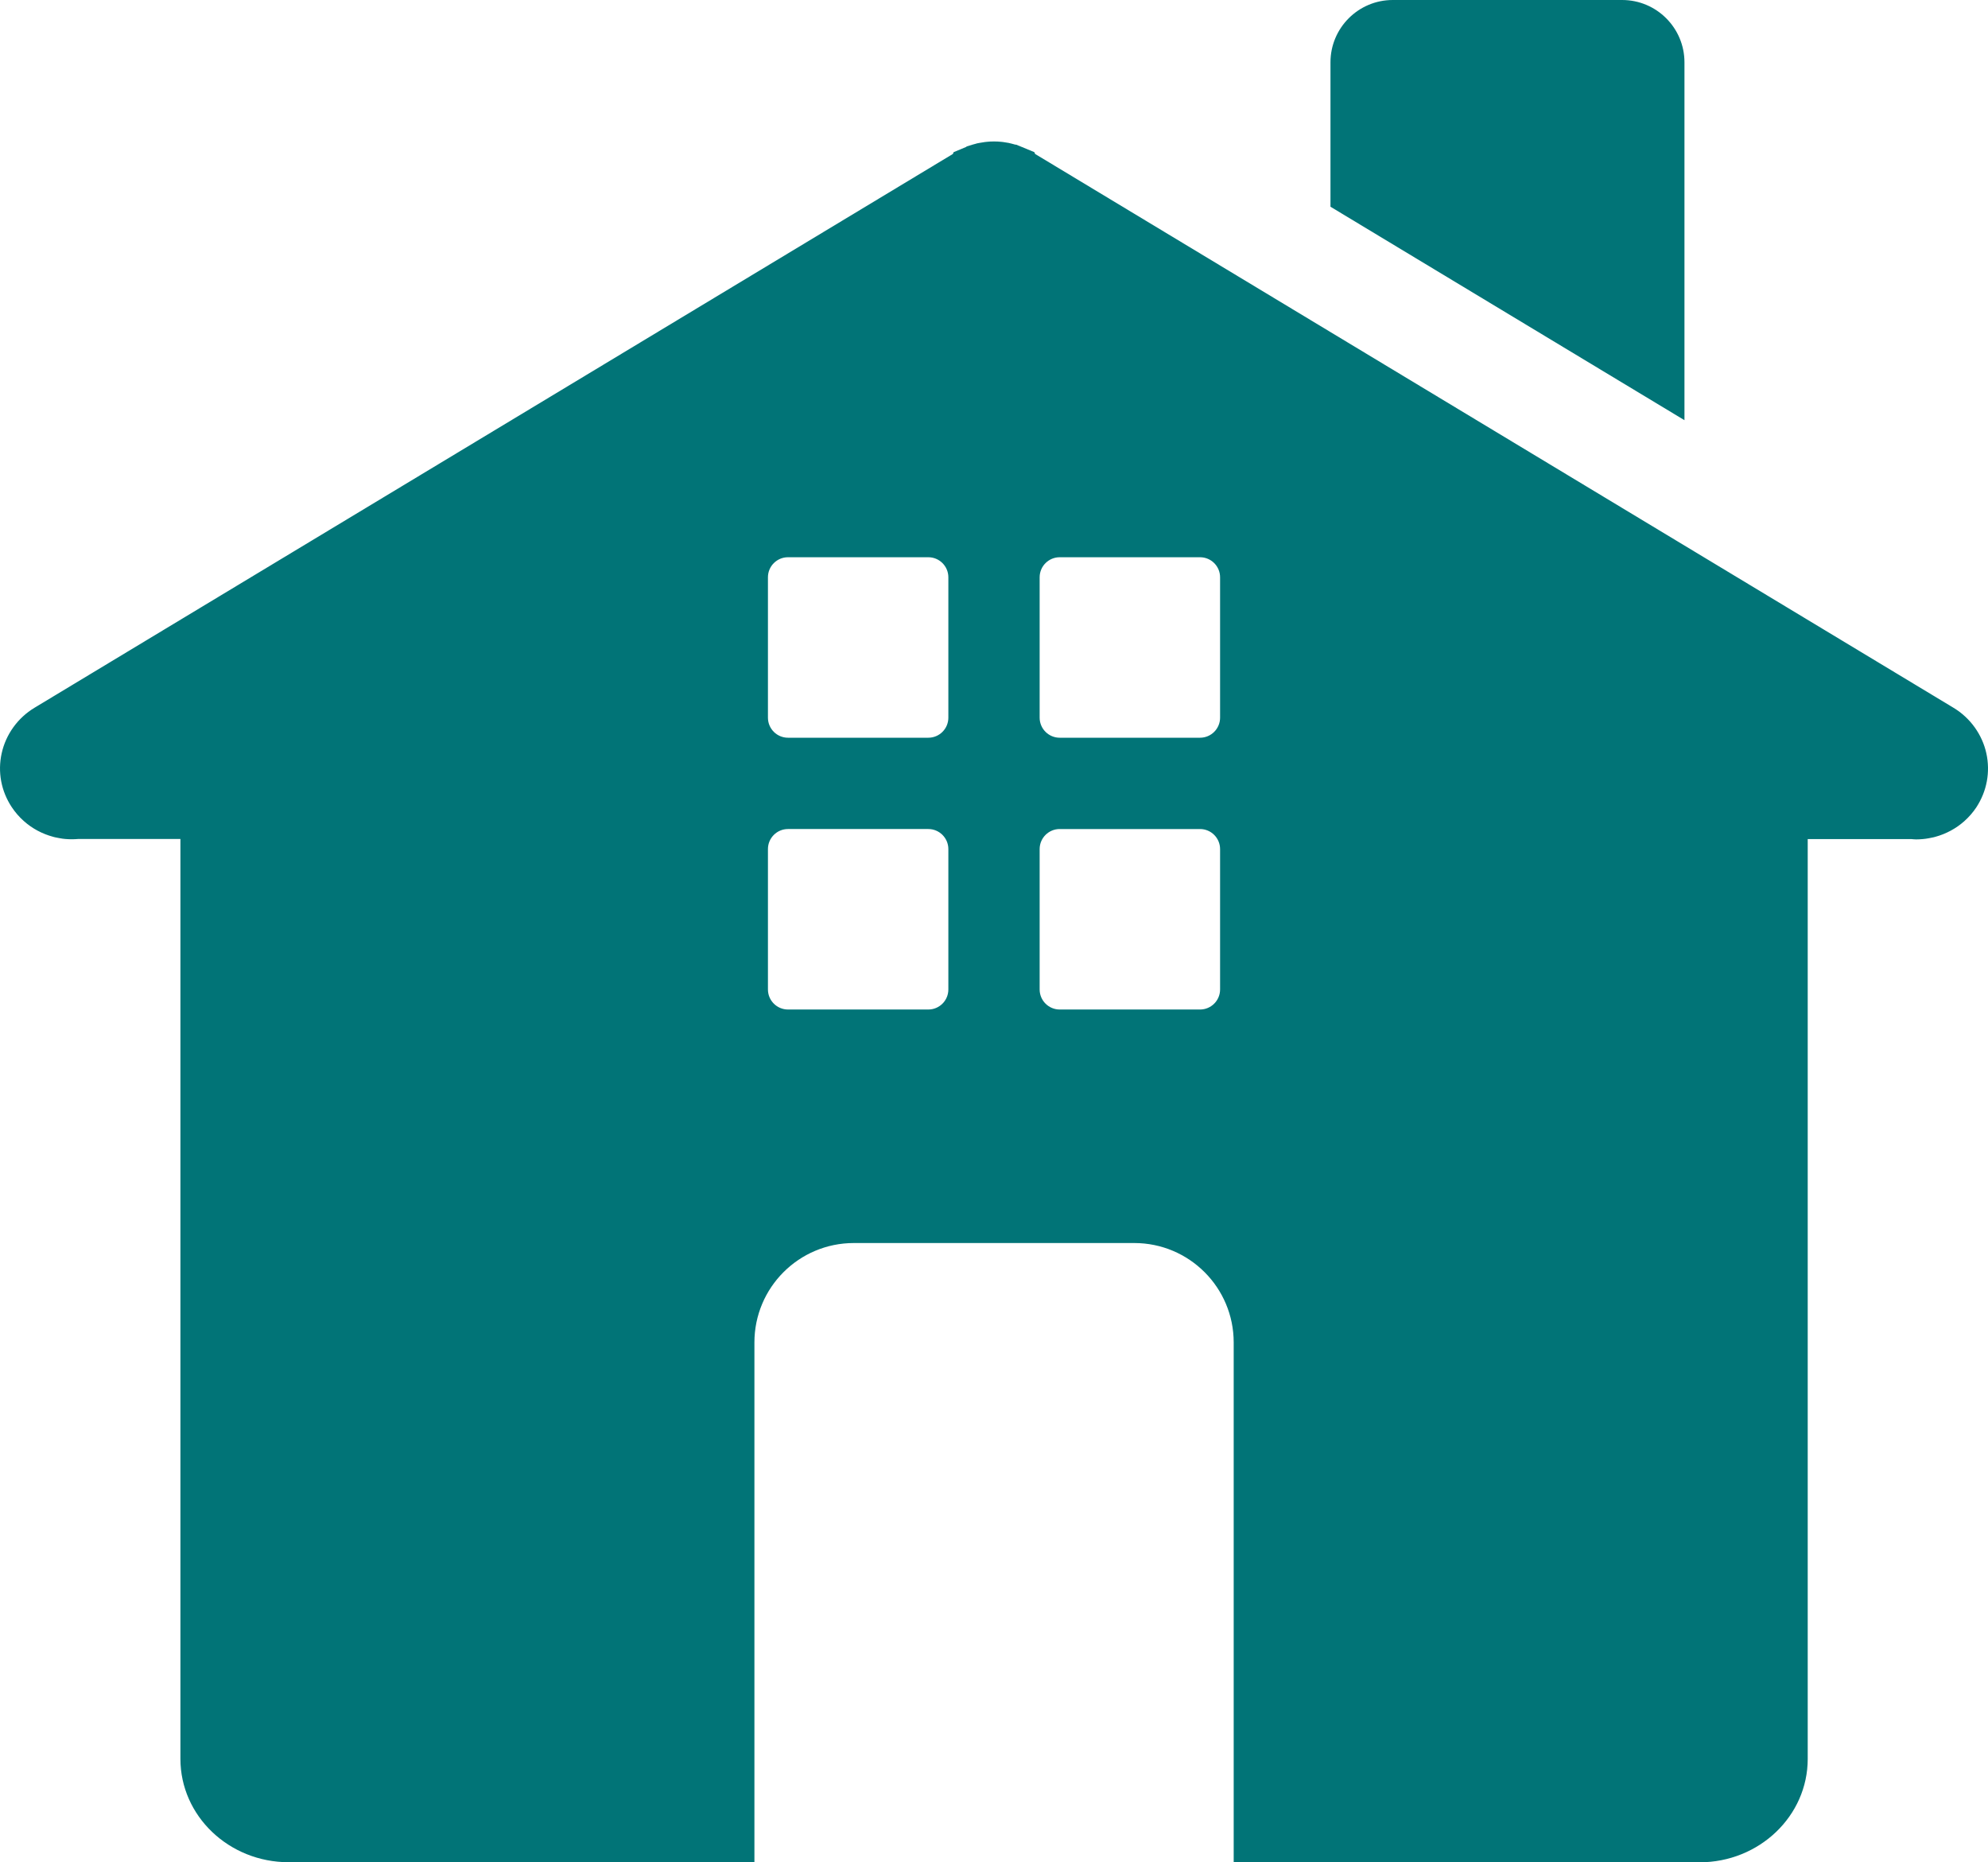
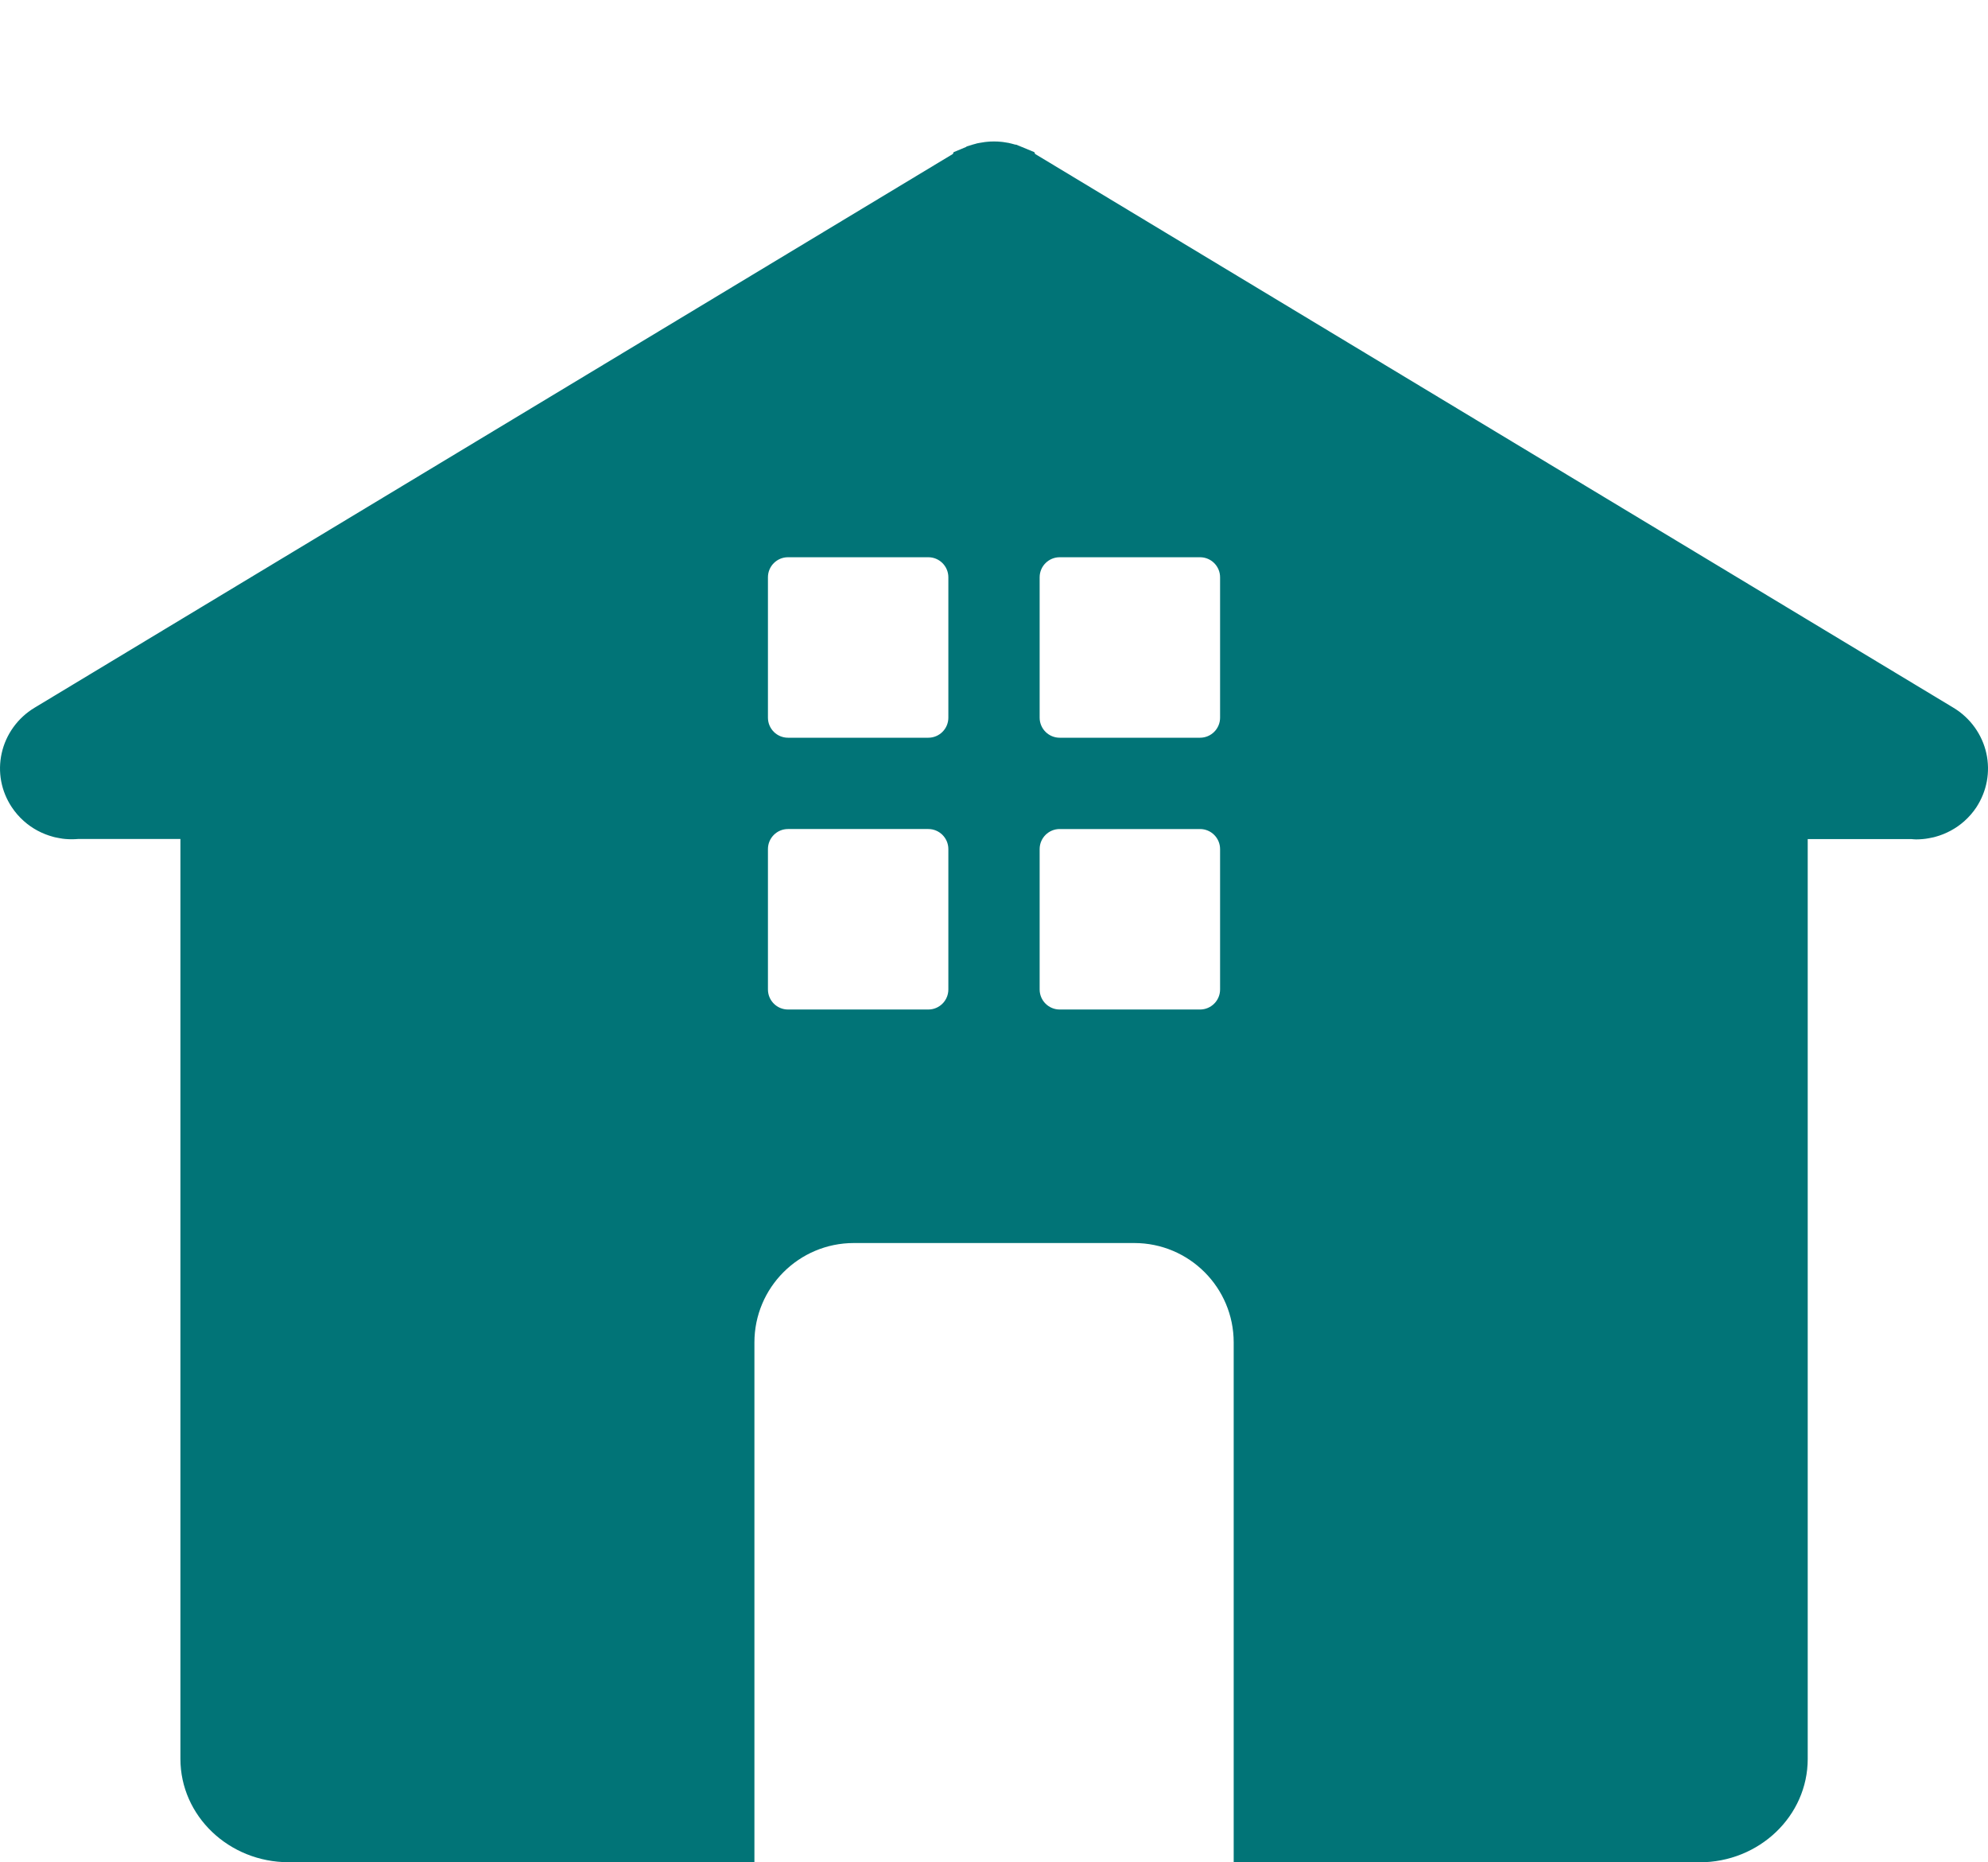
<svg xmlns="http://www.w3.org/2000/svg" version="1.1" x="0px" y="0px" width="75.547px" height="70.754px" viewBox="0 0 75.547 70.754" style="enable-background:new 0 0 75.547 70.754;" xml:space="preserve">
  <style type="text/css">
	.st0{fill:#017477;}
</style>
  <defs>
</defs>
  <g id="HOME_2_">
    <g>
-       <path class="st0" d="M64.012,15.964V2.368C64.012,1.061,62.951,0,61.643,0h-8.715C51.62,0,50.56,1.061,50.56,2.368v5.486    L64.012,15.964z" />
-     </g>
+       </g>
    <path class="st0" d="M75.484,28.619c-0.158-0.715-0.612-1.345-1.245-1.727L39.336,5.849l-0.029-0.068L38.84,5.587l-0.001,0   l-0.225-0.092h-0.03c-0.044-0.013-0.088-0.025-0.133-0.036L38.33,5.43c-0.071-0.014-0.141-0.025-0.197-0.032   c-0.029-0.004-0.059-0.007-0.075-0.009c-0.052-0.005-0.103-0.009-0.155-0.012l-0.13-0.002l-0.13,0.002   c-0.051,0.002-0.103,0.007-0.139,0.011c-0.032,0.002-0.063,0.006-0.074,0.008c-0.071,0.009-0.142,0.02-0.213,0.034l-0.102,0.02   l-0.018,0.007c-0.046,0.011-0.089,0.023-0.133,0.036L36.74,5.562l-0.031,0.024c0,0-0.001,0-0.001,0L36.24,5.781l-0.029,0.068   L1.309,26.891c-0.634,0.382-1.087,1.012-1.245,1.727c-0.157,0.71-0.021,1.437,0.381,2.045c0.13,0.197,0.286,0.377,0.464,0.534   c0.313,0.279,0.694,0.483,1.103,0.593l0.074,0.02c0.049,0.011,0.099,0.021,0.149,0.029l0.026,0.005   c0.039,0.007,0.078,0.014,0.118,0.02l0.101,0.011c0.08,0.007,0.161,0.011,0.242,0.011c0.084,0,0.169-0.004,0.253-0.011h3.881   v21.547v9v4.401c0,2.169,1.842,3.928,4.114,3.928h16.265h1.434v-1.898V58.11v-7.107c0-2.086,1.691-3.777,3.778-3.777h10.657   c2.087,0,3.778,1.691,3.778,3.777v7.107v10.746v1.898h1.434h16.266c2.272,0,4.114-1.759,4.114-3.928v-4.401V31.878h3.926   c0.063,0.004,0.126,0.013,0.19,0.013c0.088,0,0.174-0.005,0.262-0.013l0.108-0.012c0.036-0.005,0.072-0.012,0.109-0.018   l0.026-0.005c0.05-0.008,0.1-0.018,0.164-0.033l0.061-0.016c0.409-0.111,0.789-0.315,1.102-0.593   c0.177-0.158,0.334-0.337,0.463-0.533C75.505,30.056,75.64,29.329,75.484,28.619z M36.039,37.592c0,0.421-0.341,0.762-0.761,0.762   h-5.333c-0.421,0-0.762-0.341-0.762-0.762v-5.333c0-0.421,0.341-0.762,0.762-0.762h5.333c0.42,0,0.761,0.342,0.761,0.762V37.592z    M36.039,27.266c0,0.421-0.341,0.762-0.761,0.762h-5.333c-0.421,0-0.762-0.341-0.762-0.762v-5.333c0-0.421,0.341-0.762,0.762-0.762   h5.333c0.42,0,0.761,0.341,0.761,0.762V27.266z M46.365,37.592c0,0.421-0.341,0.762-0.762,0.762H40.27   c-0.42,0-0.762-0.341-0.762-0.762v-5.333c0-0.421,0.342-0.762,0.762-0.762h5.333c0.421,0,0.762,0.342,0.762,0.762V37.592z    M46.365,27.266c0,0.421-0.341,0.762-0.762,0.762H40.27c-0.42,0-0.762-0.341-0.762-0.762v-5.333c0-0.421,0.342-0.762,0.762-0.762   h5.333c0.421,0,0.762,0.341,0.762,0.762V27.266z" />
  </g>
</svg>